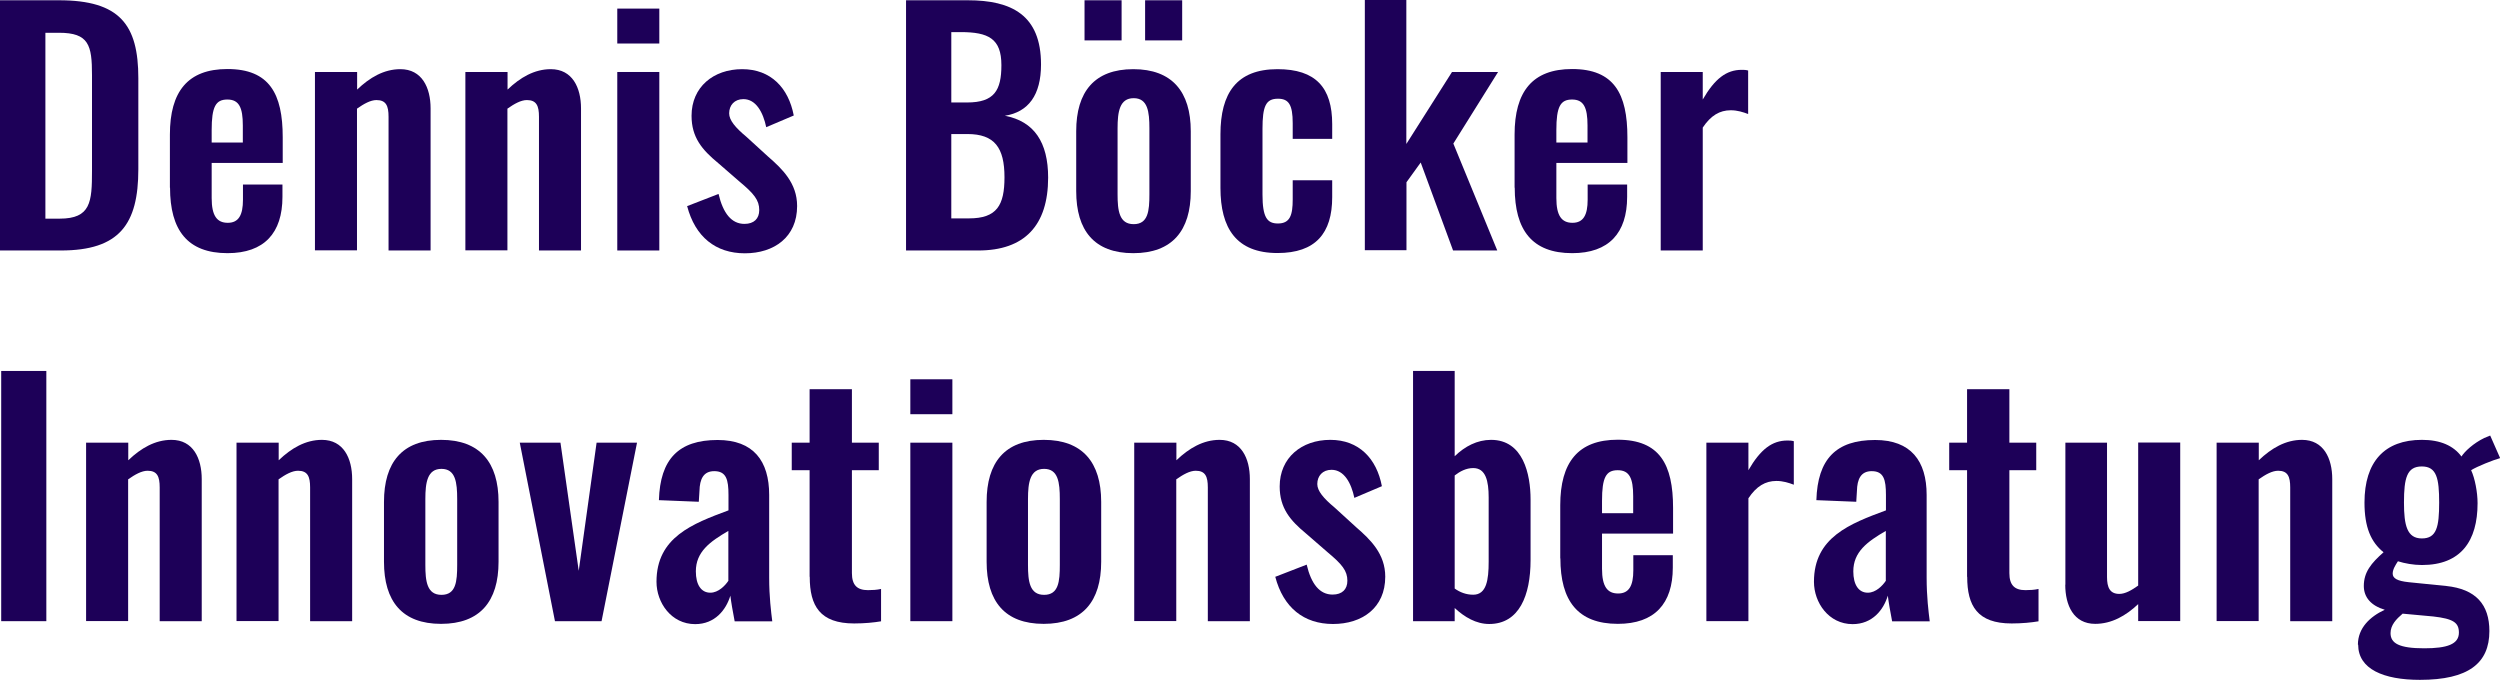
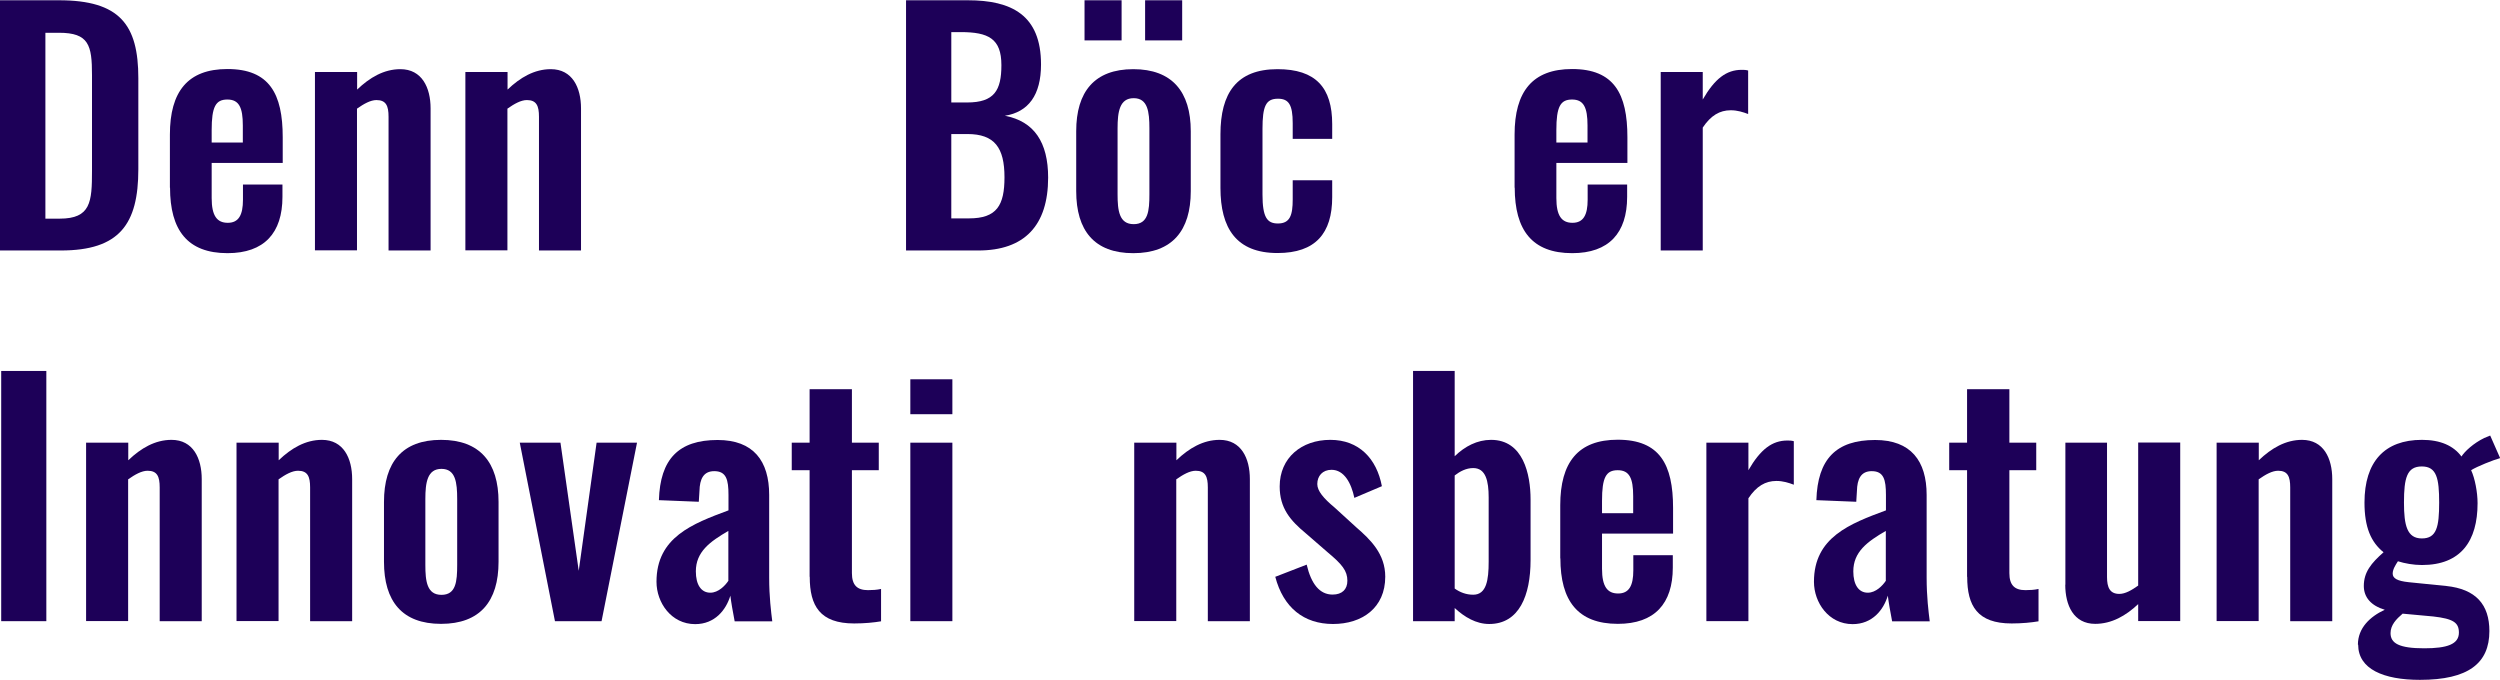
<svg xmlns="http://www.w3.org/2000/svg" id="Layer_2" data-name="Layer 2" viewBox="0 0 186.14 50.62">
  <defs>
    <style>
      .cls-1 {
        fill: #1d0058;
      }
    </style>
  </defs>
  <g id="Layer_1-2" data-name="Layer 1">
    <g>
      <path class="cls-1" d="M0,.02h4.39C8.92.02,10.3,1.84,10.3,5.82v6.78c0,4.09-1.4,6.05-5.77,6.05H0V.02ZM4.44,16.28c2.32,0,2.41-1.24,2.41-3.56v-7.13c0-2.23-.23-3.15-2.46-3.15h-1.01v13.84h1.06Z" />
      <path class="cls-1" d="M12.65,13.98v-3.96c0-3.2,1.33-4.88,4.28-4.88,3.13,0,4.12,1.84,4.12,5.08v1.91h-5.29v2.62c0,1.31.39,1.84,1.2,1.84s1.13-.58,1.13-1.72v-1.13h2.94v.92c0,2.69-1.36,4.19-4.09,4.19-2.99,0-4.28-1.72-4.28-4.88ZM18.08,10.6v-1.26c0-1.33-.28-1.93-1.15-1.93s-1.17.53-1.17,2.28v.92h2.32Z" />
      <path class="cls-1" d="M23.46,5.36h3.13v1.31c.94-.9,2-1.52,3.22-1.52,1.61,0,2.25,1.38,2.25,2.92v10.58h-3.13v-9.96c0-.8-.18-1.24-.9-1.24-.44,0-.94.28-1.45.64v10.55h-3.13V5.36Z" />
      <path class="cls-1" d="M34.66,5.36h3.13v1.31c.94-.9,2-1.52,3.22-1.52,1.61,0,2.25,1.38,2.25,2.92v10.58h-3.13v-9.96c0-.8-.18-1.24-.9-1.24-.44,0-.94.28-1.45.64v10.55h-3.13V5.36Z" />
-       <path class="cls-1" d="M45.96.64h3.13v2.6h-3.13V.64ZM45.96,5.36h3.13v13.29h-3.13V5.36Z" />
-       <path class="cls-1" d="M51.18,15.34l2.32-.9c.34,1.45.97,2.23,1.93,2.23.71,0,1.1-.39,1.1-1.03,0-.74-.39-1.22-1.47-2.12l-1.59-1.38c-1.2-.99-1.98-1.91-1.98-3.52,0-2.14,1.63-3.47,3.77-3.47s3.45,1.4,3.84,3.45l-2.05.87c-.23-1.1-.76-2.09-1.7-2.09-.67,0-1.06.46-1.06,1.06,0,.51.46,1.06,1.29,1.75l1.61,1.47c1.06.92,2.16,1.98,2.16,3.68,0,2.32-1.72,3.52-3.89,3.52s-3.7-1.22-4.3-3.52Z" />
      <path class="cls-1" d="M67.46.02h4.6c3.26,0,5.45,1.1,5.45,4.78,0,2.28-.94,3.54-2.69,3.82,2.18.41,3.22,1.98,3.22,4.6,0,3.56-1.75,5.43-5.2,5.43h-5.38V.02ZM72.01,7.63c2.02,0,2.55-.9,2.55-2.78,0-1.98-.97-2.46-3.04-2.46h-.69v5.24h1.17ZM72.15,16.26c2.07,0,2.64-.97,2.64-3.06,0-2.21-.74-3.22-2.76-3.22h-1.2v6.28h1.31Z" />
      <path class="cls-1" d="M80.13,14.23v-4.46c0-2.94,1.36-4.62,4.25-4.62s4.28,1.68,4.28,4.62v4.46c0,2.94-1.38,4.62-4.28,4.62s-4.25-1.68-4.25-4.62ZM80.75.02h2.76v2.99h-2.76V.02ZM85.58,14.46v-4.9c0-1.24-.12-2.25-1.17-2.25s-1.2,1.01-1.2,2.25v4.9c0,1.22.12,2.23,1.2,2.23s1.17-.99,1.17-2.23ZM85.26.02h2.76v2.99h-2.76V.02Z" />
      <path class="cls-1" d="M90.87,14v-4c0-3.06,1.2-4.85,4.25-4.85,2.85,0,4.07,1.38,4.07,4.09v1.1h-2.94v-1.17c0-1.38-.3-1.82-1.1-1.82-.9,0-1.15.55-1.15,2.25v4.88c0,1.7.34,2.16,1.15,2.16.9,0,1.1-.62,1.1-1.79v-1.43h2.94v1.26c0,2.69-1.24,4.16-4.07,4.16-3.08,0-4.25-1.86-4.25-4.85Z" />
-       <path class="cls-1" d="M101.61,0h3.1v10.72l3.4-5.36h3.43l-3.33,5.33,3.27,7.96h-3.29l-2.41-6.55-1.06,1.47v5.06h-3.1V0Z" />
      <path class="cls-1" d="M112.77,13.98v-3.96c0-3.2,1.33-4.88,4.28-4.88,3.13,0,4.12,1.84,4.12,5.08v1.91h-5.29v2.62c0,1.31.39,1.84,1.2,1.84s1.13-.58,1.13-1.72v-1.13h2.94v.92c0,2.69-1.36,4.19-4.09,4.19-2.99,0-4.28-1.72-4.28-4.88ZM118.2,10.6v-1.26c0-1.33-.28-1.93-1.15-1.93s-1.17.53-1.17,2.28v.92h2.32Z" />
      <path class="cls-1" d="M123.65,5.36h3.13v2.05c.9-1.56,1.77-2.21,2.9-2.21.16,0,.3,0,.48.05v3.24c-.37-.14-.8-.28-1.29-.28-.83,0-1.49.39-2.09,1.29v9.15h-3.13V5.36Z" />
      <path class="cls-1" d="M.09,27.62h3.36v18.63H.09v-18.63Z" />
      <path class="cls-1" d="M6.42,32.96h3.13v1.31c.94-.9,2-1.52,3.22-1.52,1.61,0,2.25,1.38,2.25,2.92v10.58h-3.13v-9.96c0-.8-.18-1.24-.9-1.24-.44,0-.94.28-1.45.64v10.55h-3.13v-13.29Z" />
      <path class="cls-1" d="M17.62,32.96h3.13v1.31c.94-.9,2-1.52,3.22-1.52,1.61,0,2.25,1.38,2.25,2.92v10.58h-3.13v-9.96c0-.8-.18-1.24-.9-1.24-.44,0-.94.28-1.45.64v10.55h-3.13v-13.29Z" />
      <path class="cls-1" d="M28.59,41.83v-4.46c0-2.94,1.36-4.62,4.25-4.62s4.28,1.68,4.28,4.62v4.46c0,2.94-1.38,4.62-4.28,4.62s-4.25-1.68-4.25-4.62ZM34.04,42.06v-4.9c0-1.24-.12-2.25-1.17-2.25s-1.2,1.01-1.2,2.25v4.9c0,1.22.12,2.23,1.2,2.23s1.17-.99,1.17-2.23Z" />
      <path class="cls-1" d="M38.69,32.96h3.04l1.36,9.54,1.33-9.54h3.01l-2.64,13.29h-3.47l-2.62-13.29Z" />
      <path class="cls-1" d="M48.88,43.31c0-3.31,2.69-4.32,5.36-5.31v-1.15c0-1.13-.16-1.77-1.06-1.77-.81,0-1.08.6-1.1,1.47l-.05.81-2.97-.12c.09-3.06,1.47-4.48,4.37-4.48,2.67,0,3.84,1.56,3.84,4.09v6.14c0,1.47.14,2.53.23,3.27h-2.8c-.12-.6-.28-1.54-.32-1.91-.32,1.06-1.15,2.12-2.62,2.12-1.79,0-2.88-1.61-2.88-3.15ZM54.23,43.26v-3.73c-1.38.8-2.42,1.56-2.42,3.01,0,.99.39,1.59,1.08,1.59.6,0,1.1-.53,1.33-.87Z" />
      <path class="cls-1" d="M60.28,42.94v-7.93h-1.33v-2.05h1.33v-3.98h3.15v3.98h2v2.05h-2v7.66c0,.9.39,1.27,1.2,1.27.32,0,.67-.02.97-.09v2.41c-.53.09-1.22.16-2,.16-2.55,0-3.31-1.31-3.31-3.47Z" />
      <path class="cls-1" d="M67.78,28.24h3.13v2.6h-3.13v-2.6ZM67.78,32.96h3.13v13.29h-3.13v-13.29Z" />
-       <path class="cls-1" d="M73.46,41.83v-4.46c0-2.94,1.36-4.62,4.25-4.62s4.28,1.68,4.28,4.62v4.46c0,2.94-1.38,4.62-4.28,4.62s-4.25-1.68-4.25-4.62ZM78.91,42.06v-4.9c0-1.24-.12-2.25-1.17-2.25s-1.2,1.01-1.2,2.25v4.9c0,1.22.12,2.23,1.2,2.23s1.17-.99,1.17-2.23Z" />
      <path class="cls-1" d="M84.46,32.96h3.13v1.31c.94-.9,2-1.52,3.22-1.52,1.61,0,2.25,1.38,2.25,2.92v10.58h-3.13v-9.96c0-.8-.18-1.24-.9-1.24-.44,0-.94.28-1.45.64v10.55h-3.13v-13.29Z" />
      <path class="cls-1" d="M94.97,42.94l2.32-.9c.34,1.45.97,2.23,1.93,2.23.71,0,1.1-.39,1.1-1.03,0-.74-.39-1.22-1.47-2.12l-1.59-1.38c-1.2-.99-1.98-1.91-1.98-3.52,0-2.14,1.63-3.47,3.77-3.47s3.45,1.4,3.84,3.45l-2.05.87c-.23-1.1-.76-2.09-1.7-2.09-.67,0-1.06.46-1.06,1.06,0,.51.46,1.06,1.29,1.75l1.61,1.47c1.06.92,2.16,1.98,2.16,3.68,0,2.32-1.72,3.52-3.89,3.52s-3.7-1.22-4.3-3.52Z" />
      <path class="cls-1" d="M108.31,45.26v.99h-3.1v-18.63h3.1v6.35c.76-.74,1.68-1.22,2.71-1.22,2.39,0,2.94,2.55,2.94,4.44v4.51c0,2.64-.85,4.76-3.08,4.76-.97,0-1.84-.51-2.58-1.2ZM110.84,41.81v-4.78c0-1.2-.21-2.18-1.15-2.18-.53,0-.99.25-1.38.55v8.42c.39.28.85.46,1.38.46.99,0,1.15-1.1,1.15-2.46Z" />
      <path class="cls-1" d="M116.17,41.58v-3.96c0-3.2,1.33-4.88,4.28-4.88,3.13,0,4.12,1.84,4.12,5.08v1.91h-5.29v2.62c0,1.31.39,1.84,1.2,1.84s1.13-.58,1.13-1.72v-1.13h2.94v.92c0,2.69-1.36,4.19-4.09,4.19-2.99,0-4.28-1.72-4.28-4.88ZM121.6,38.2v-1.26c0-1.33-.28-1.93-1.15-1.93s-1.17.53-1.17,2.28v.92h2.32Z" />
      <path class="cls-1" d="M127.05,32.96h3.13v2.05c.9-1.56,1.77-2.21,2.9-2.21.16,0,.3,0,.48.05v3.24c-.37-.14-.8-.28-1.29-.28-.83,0-1.49.39-2.09,1.29v9.15h-3.13v-13.29Z" />
      <path class="cls-1" d="M135.06,43.31c0-3.31,2.69-4.32,5.36-5.31v-1.15c0-1.13-.16-1.77-1.06-1.77-.81,0-1.08.6-1.1,1.47l-.05.81-2.97-.12c.09-3.06,1.47-4.48,4.37-4.48,2.67,0,3.84,1.56,3.84,4.09v6.14c0,1.47.14,2.53.23,3.27h-2.8c-.12-.6-.28-1.54-.32-1.91-.32,1.06-1.15,2.12-2.62,2.12-1.79,0-2.88-1.61-2.88-3.15ZM140.41,43.26v-3.73c-1.38.8-2.42,1.56-2.42,3.01,0,.99.39,1.59,1.08,1.59.6,0,1.1-.53,1.33-.87Z" />
      <path class="cls-1" d="M146.46,42.94v-7.93h-1.33v-2.05h1.33v-3.98h3.15v3.98h2v2.05h-2v7.66c0,.9.39,1.27,1.2,1.27.32,0,.67-.02.97-.09v2.41c-.53.09-1.22.16-2,.16-2.55,0-3.31-1.31-3.31-3.47Z" />
      <path class="cls-1" d="M153.78,43.54v-10.58h3.1v10c0,.78.21,1.26.92,1.26.44,0,.92-.28,1.4-.62v-10.65h3.13v13.29h-3.13v-1.26c-.92.87-1.98,1.47-3.2,1.47-1.61,0-2.23-1.38-2.23-2.92Z" />
      <path class="cls-1" d="M165.05,32.96h3.13v1.31c.94-.9,2-1.52,3.22-1.52,1.61,0,2.25,1.38,2.25,2.92v10.58h-3.13v-9.96c0-.8-.18-1.24-.9-1.24-.44,0-.94.28-1.45.64v10.55h-3.13v-13.29Z" />
      <path class="cls-1" d="M175.56,48c0-1.24.9-2.09,2-2.6-1.01-.3-1.56-.92-1.56-1.77,0-1.03.55-1.7,1.47-2.51-.94-.76-1.42-1.86-1.42-3.7,0-3.04,1.49-4.67,4.28-4.67,1.38,0,2.35.44,2.94,1.24.25-.39.9-.99,1.7-1.38l.44-.18.74,1.68c-.51.14-1.72.62-2.16.9.28.6.48,1.63.48,2.46,0,2.81-1.24,4.6-4.14,4.6-.64,0-1.29-.12-1.79-.28-.18.28-.39.6-.39.92,0,.34.32.55,1.2.64l2.78.28c2.21.23,3.22,1.38,3.22,3.36,0,2.39-1.56,3.63-5.17,3.63-2.71,0-4.6-.8-4.6-2.62ZM183.08,47.1c0-.74-.41-1.03-1.91-1.2l-2.28-.21c-.48.41-.9.85-.9,1.45,0,.76.64,1.13,2.51,1.13,1.7,0,2.58-.3,2.58-1.17ZM181.61,37.42c0-1.79-.18-2.69-1.29-2.69s-1.33.85-1.33,2.69c0,1.7.23,2.67,1.33,2.67s1.29-.85,1.29-2.67Z" />
    </g>
  </g>
</svg>